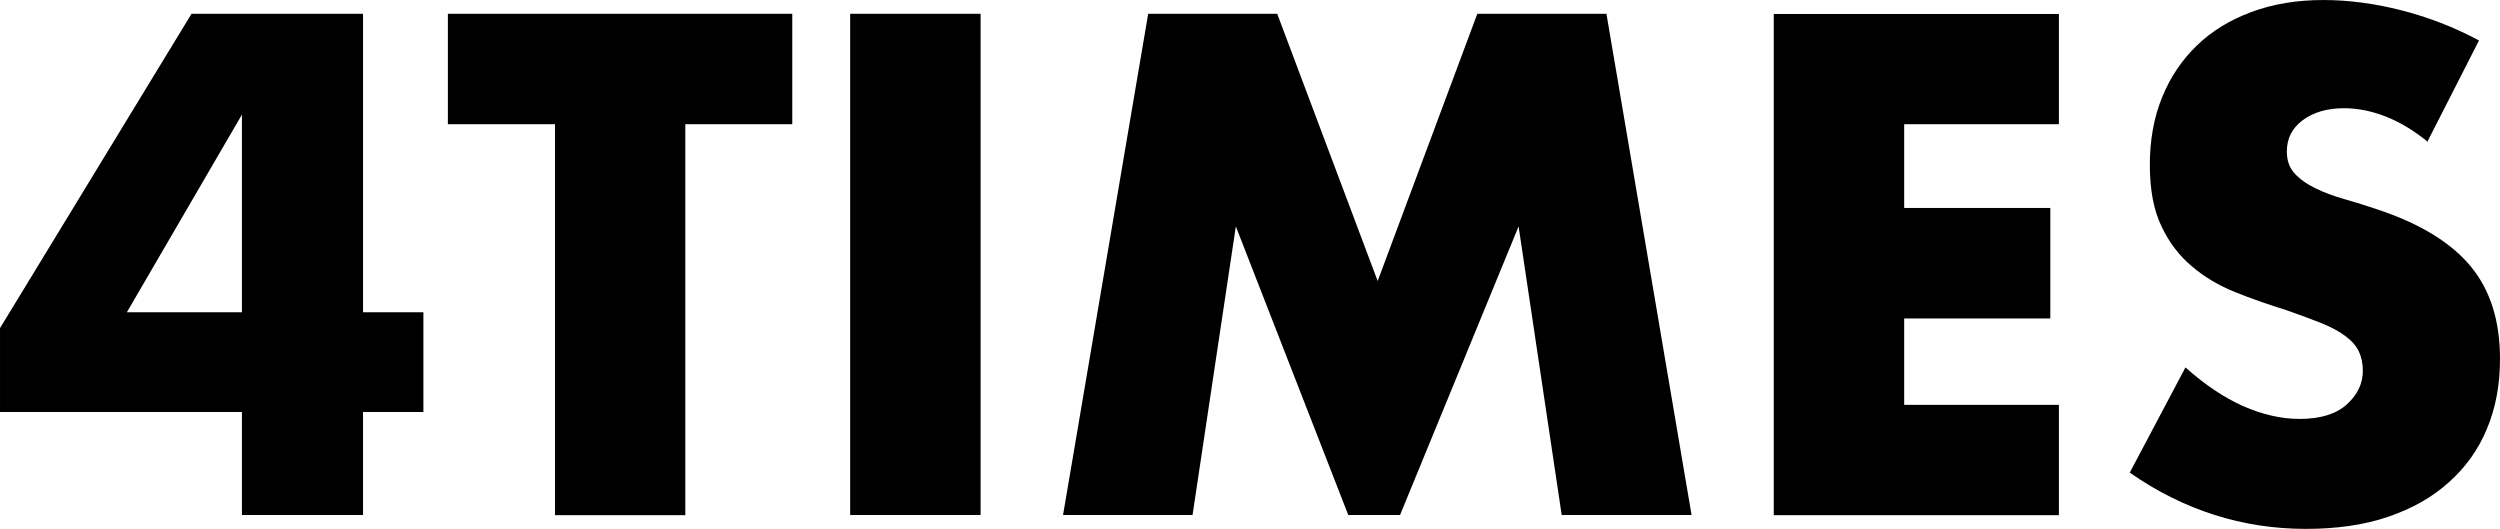
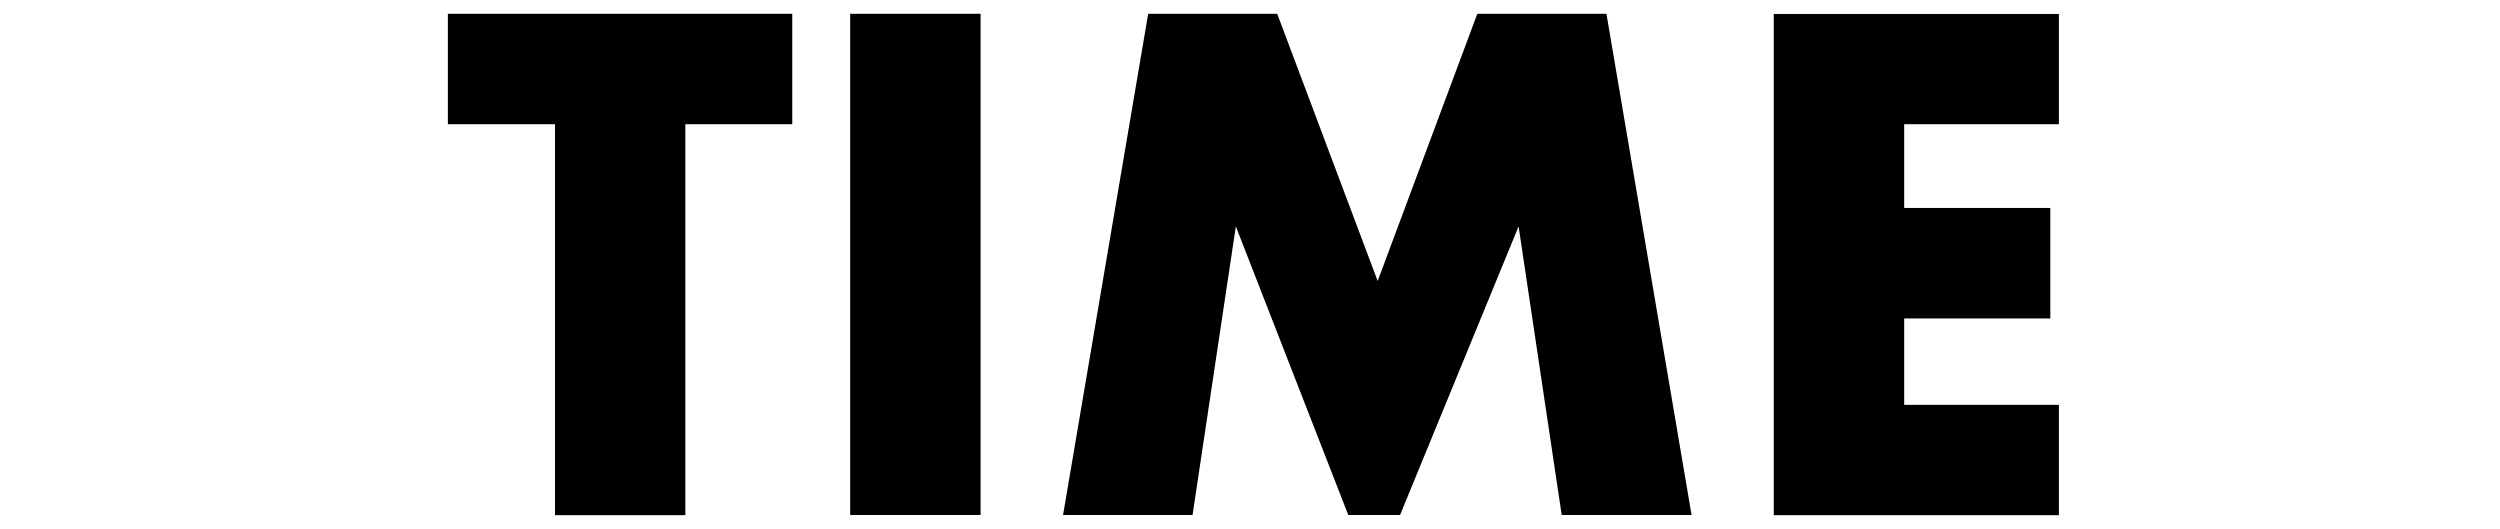
<svg xmlns="http://www.w3.org/2000/svg" version="1.1" id="_レイヤー_1" x="0px" y="0px" width="208px" height="44.003px" viewBox="-54.198 28.628 208 44.003" enable-background="new -54.198 28.628 208 44.003" xml:space="preserve">
-   <path d="M-23.994,54.607h5.023v8.297h-5.023v8.571h-10.075v-8.571h-20.128v-6.976l15.934-26.153h14.27v24.847V54.607z   M-34.069,54.607V38.164l-9.574,16.443H-34.069z" />
  <path d="M2.821,38.962V71.49H-8.022V38.962h-8.913v-9.187h28.654v9.187H2.806H2.821z" />
  <path d="M27.387,29.775v41.7H16.536v-41.7H27.387z" />
  <path d="M34.248,71.476l7.082-41.7h10.736l8.358,22.232l8.29-22.232h10.744l7.082,41.7H75.735l-3.586-24.011l-9.863,24.011h-4.308  l-9.354-24.011l-3.602,24.011H34.226H34.248z" />
  <path d="M117.102,38.962h-12.872v6.968h12.158v9.194h-12.158v7.188h12.872v9.179H93.379v-41.7h23.723v9.194V38.962z" />
-   <path d="M147.814,40.443c-1.186-0.965-2.355-1.664-3.541-2.127c-1.185-0.463-2.34-0.684-3.449-0.684  c-1.398,0-2.538,0.334-3.435,0.996c-0.896,0.668-1.322,1.535-1.322,2.606c0,0.745,0.213,1.352,0.653,1.831  c0.441,0.479,1.019,0.889,1.748,1.238c0.714,0.35,1.52,0.646,2.432,0.904c0.911,0.258,1.793,0.54,2.675,0.836  c3.556,1.178,6.139,2.758,7.78,4.734s2.447,4.544,2.447,7.705c0,2.143-0.35,4.058-1.079,5.805c-0.715,1.732-1.763,3.207-3.161,4.453  c-1.368,1.246-3.07,2.203-5.076,2.888c-2.006,0.684-4.285,1.003-6.838,1.003c-5.259,0-10.167-1.551-14.65-4.681l4.635-8.754  c1.626,1.459,3.237,2.522,4.803,3.222c1.596,0.699,3.161,1.064,4.695,1.064c1.764,0,3.085-0.426,3.951-1.231  c0.882-0.806,1.308-1.732,1.308-2.781c0-0.607-0.122-1.154-0.335-1.61c-0.228-0.472-0.607-0.896-1.124-1.276  c-0.517-0.396-1.186-0.745-2.006-1.079c-0.836-0.335-1.824-0.699-3.01-1.109c-1.413-0.441-2.78-0.912-4.133-1.459  c-1.338-0.532-2.554-1.246-3.587-2.128c-1.063-0.881-1.915-1.991-2.553-3.343c-0.653-1.353-0.973-3.047-0.973-5.121  c0-2.067,0.334-3.936,1.018-5.616c0.685-1.687,1.657-3.123,2.888-4.308c1.231-1.201,2.751-2.127,4.529-2.789  c1.793-0.668,3.783-1.003,6.002-1.003c2.067,0,4.226,0.281,6.475,0.851c2.249,0.577,4.407,1.406,6.474,2.515l-4.316,8.464  L147.814,40.443z" />
</svg>